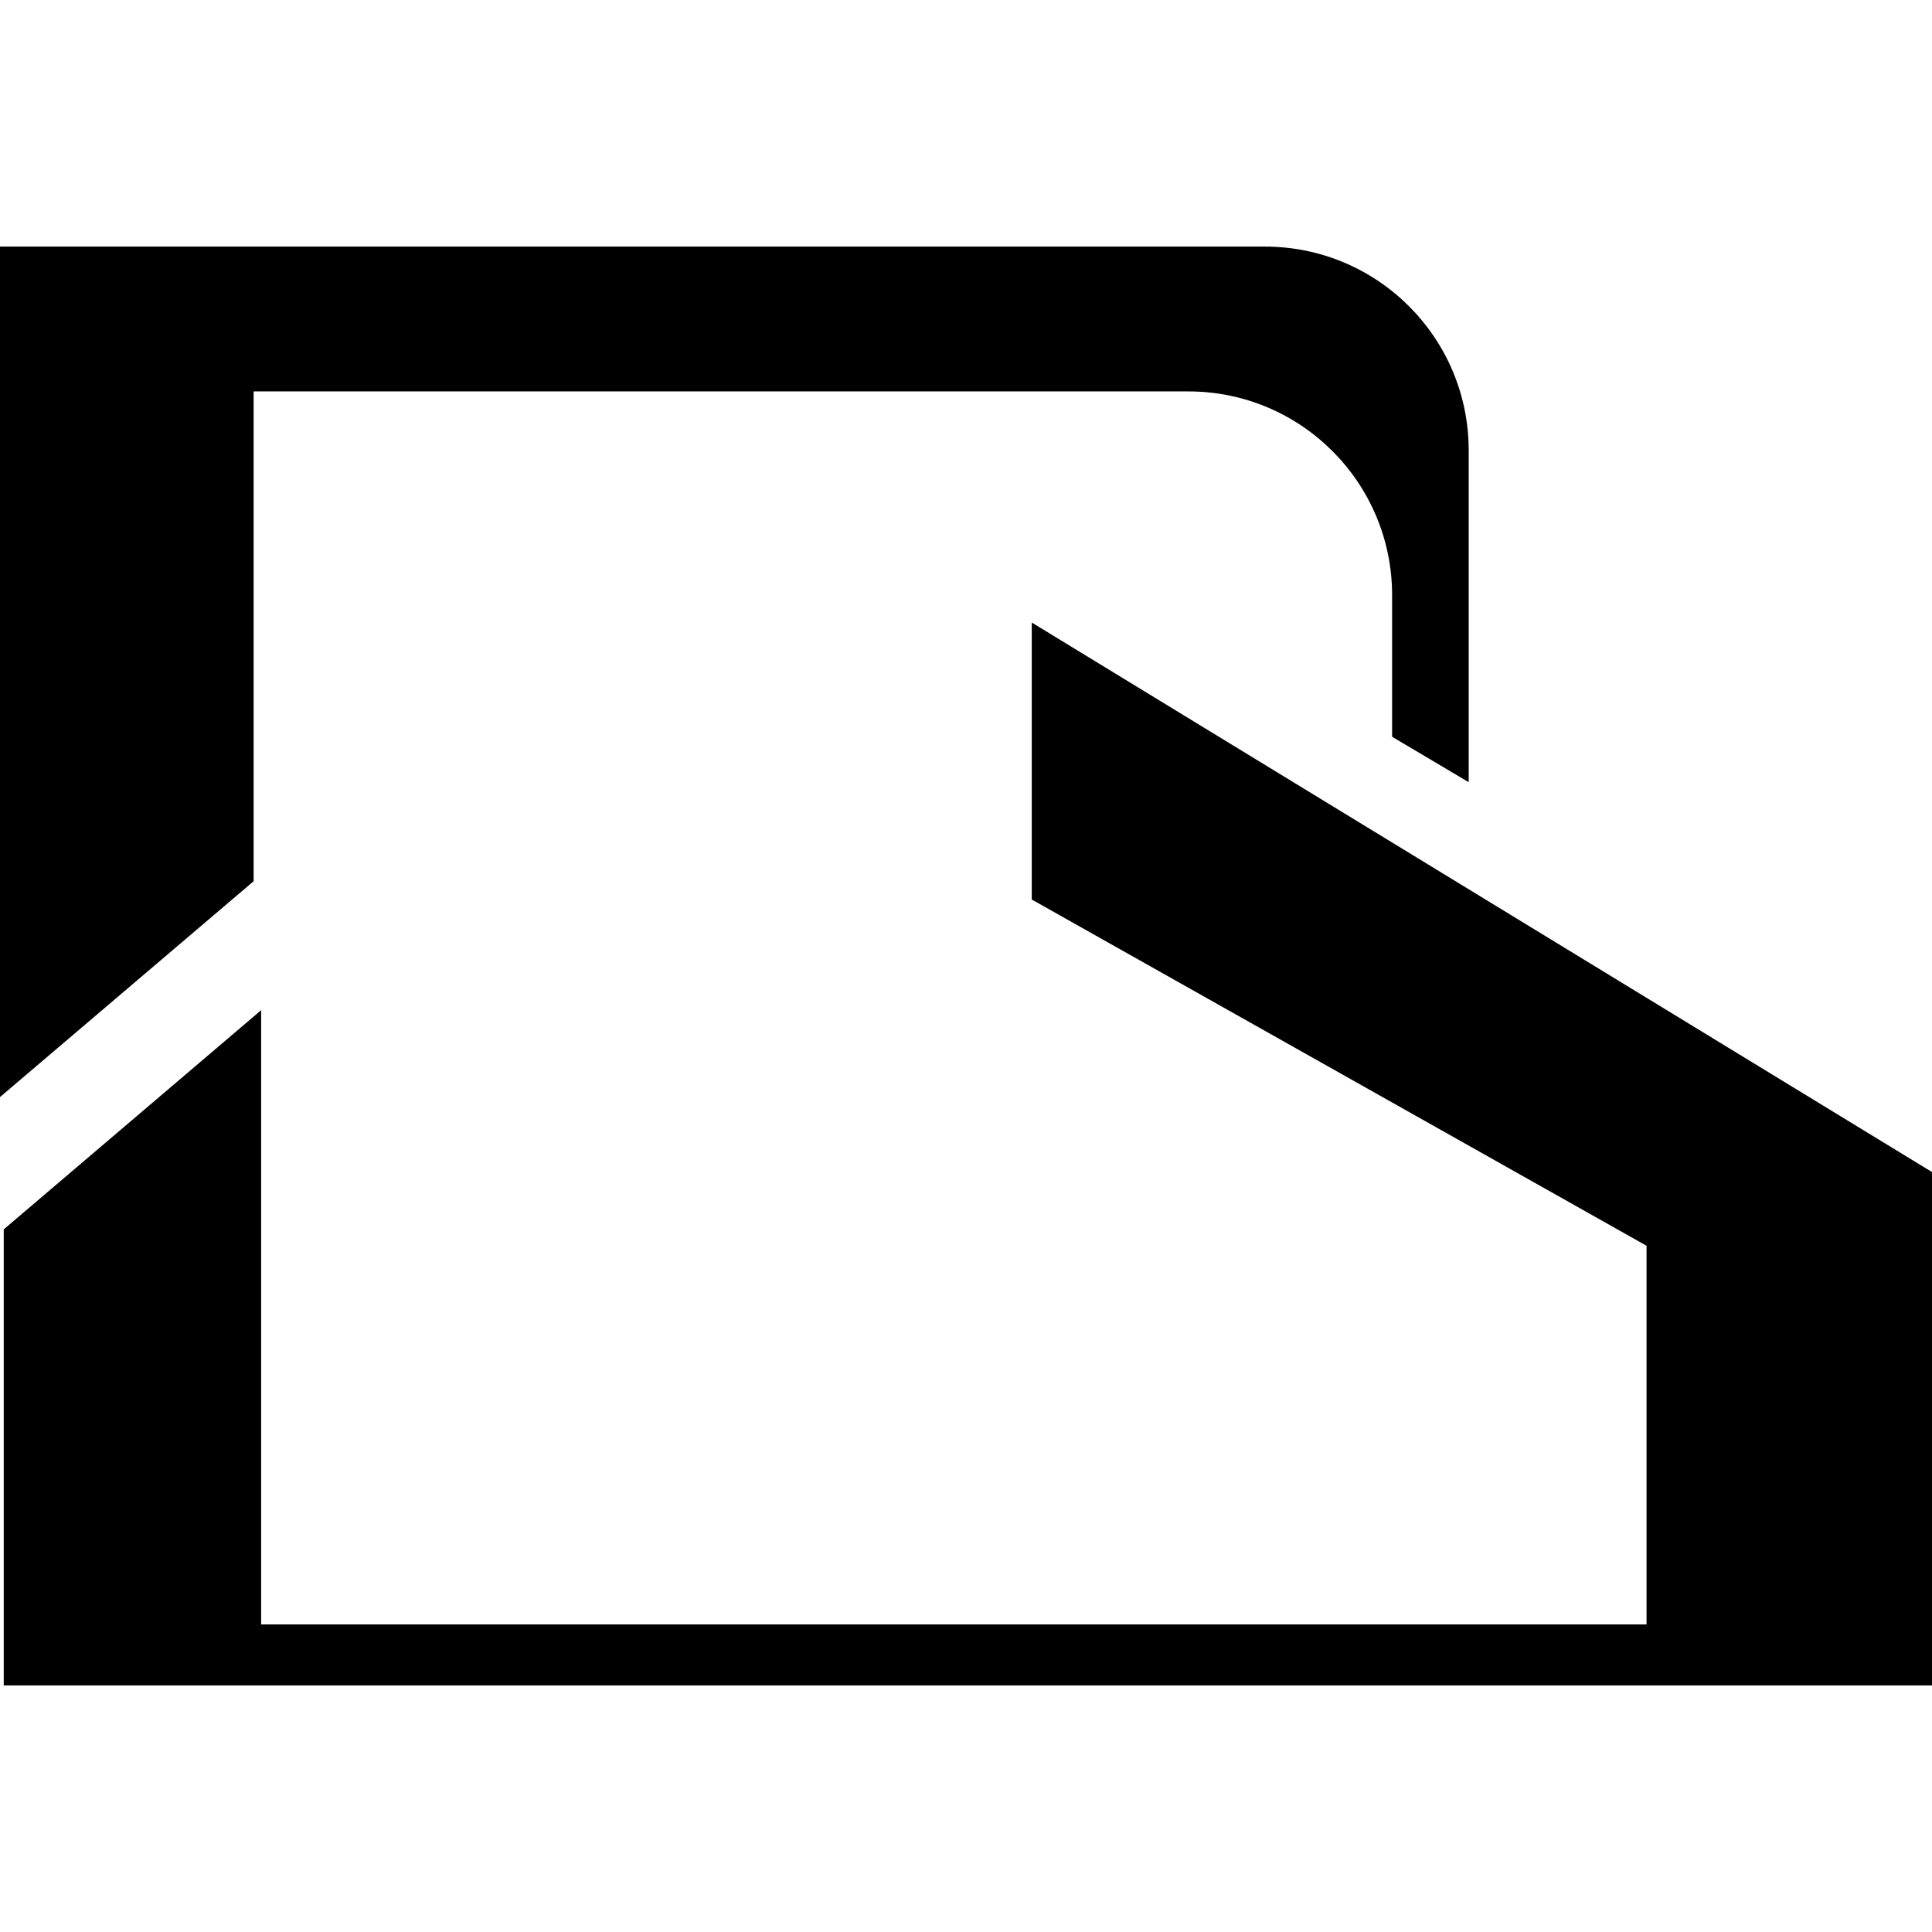
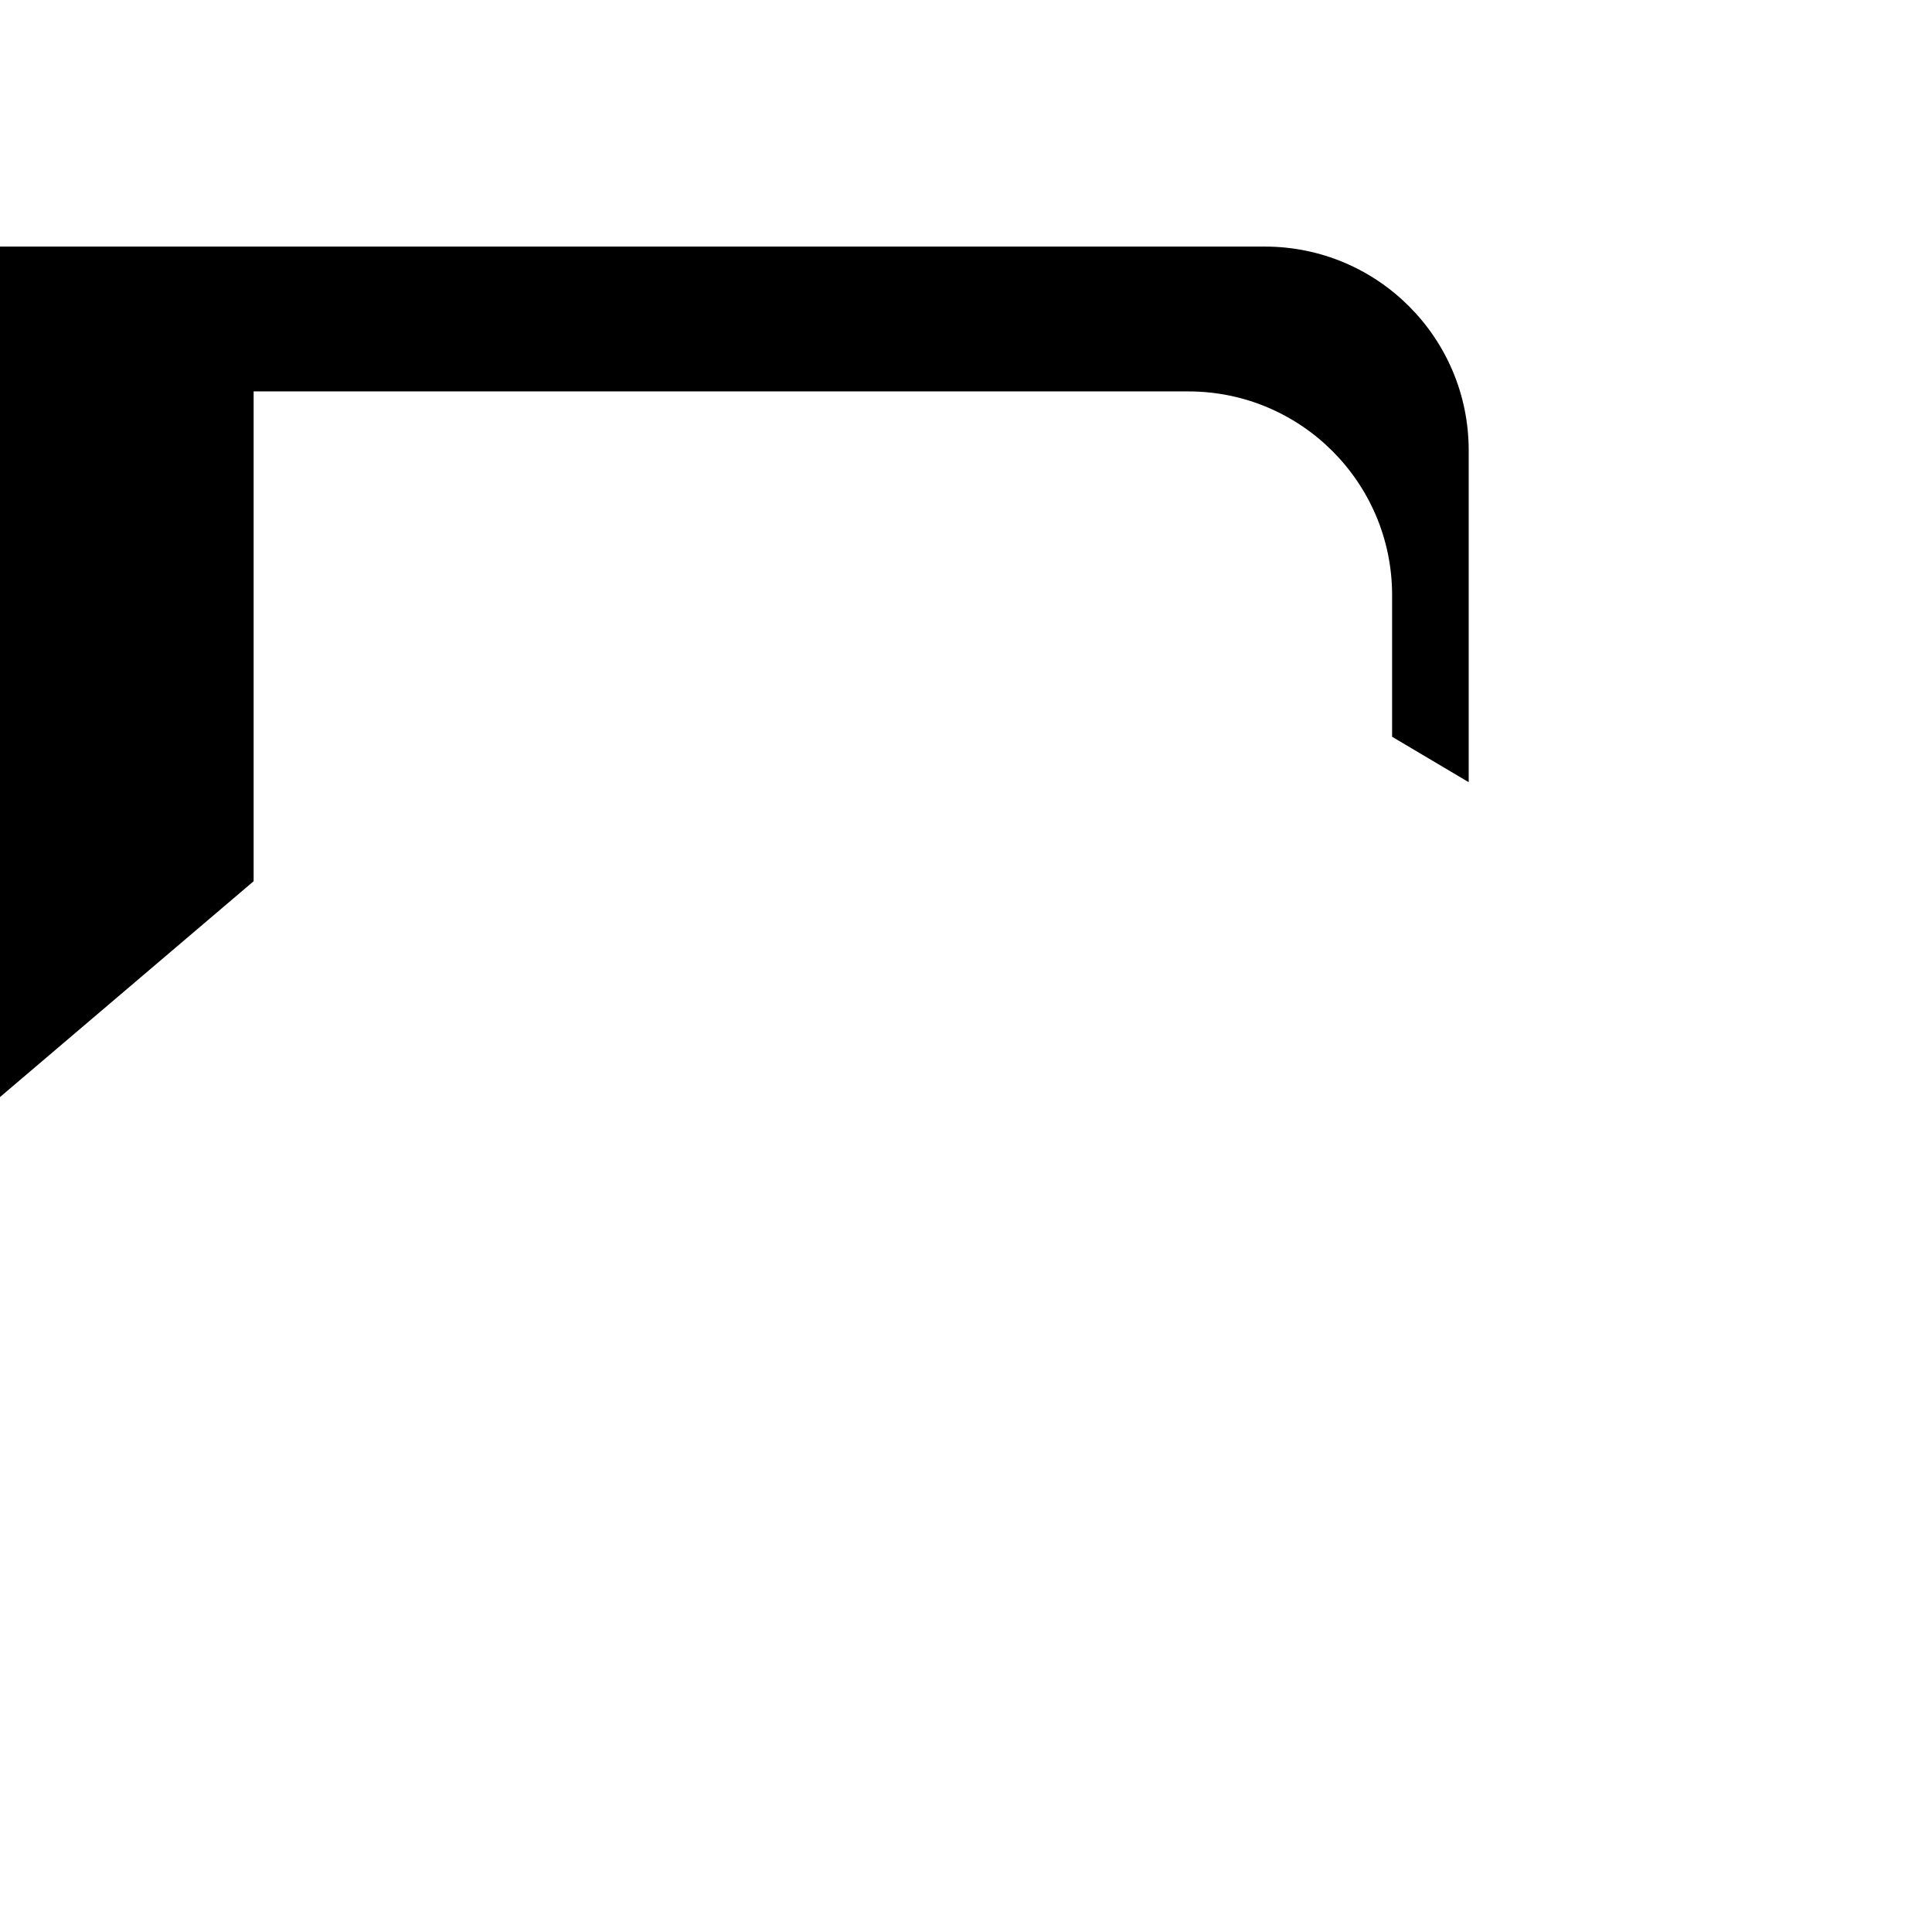
<svg xmlns="http://www.w3.org/2000/svg" version="1.1" width="200" height="200">
  <svg width="200" height="200" viewBox="0 0 200 200" fill="none">
    <path d="M152.039 80.972V46.621C152.039 34.971 142.595 25.527 130.945 25.527L26.255 25.527H0V113.567L26.255 91.225V40.519H123.018C134.667 40.519 144.111 49.963 144.111 61.613V76.27L152.039 80.972Z" fill="black" />
-     <path d="M200 174.473V121.329L106.807 64.444V93.118L170.451 128.962V168.159L27.033 168.159V104.573L0.387 127.265V174.473H31.004L170.451 174.473H200Z" fill="black" />
  </svg>
  <style>@media (prefers-color-scheme: light) { :root { filter: none; } }
@media (prefers-color-scheme: dark) { :root { filter: none; } }
</style>
</svg>